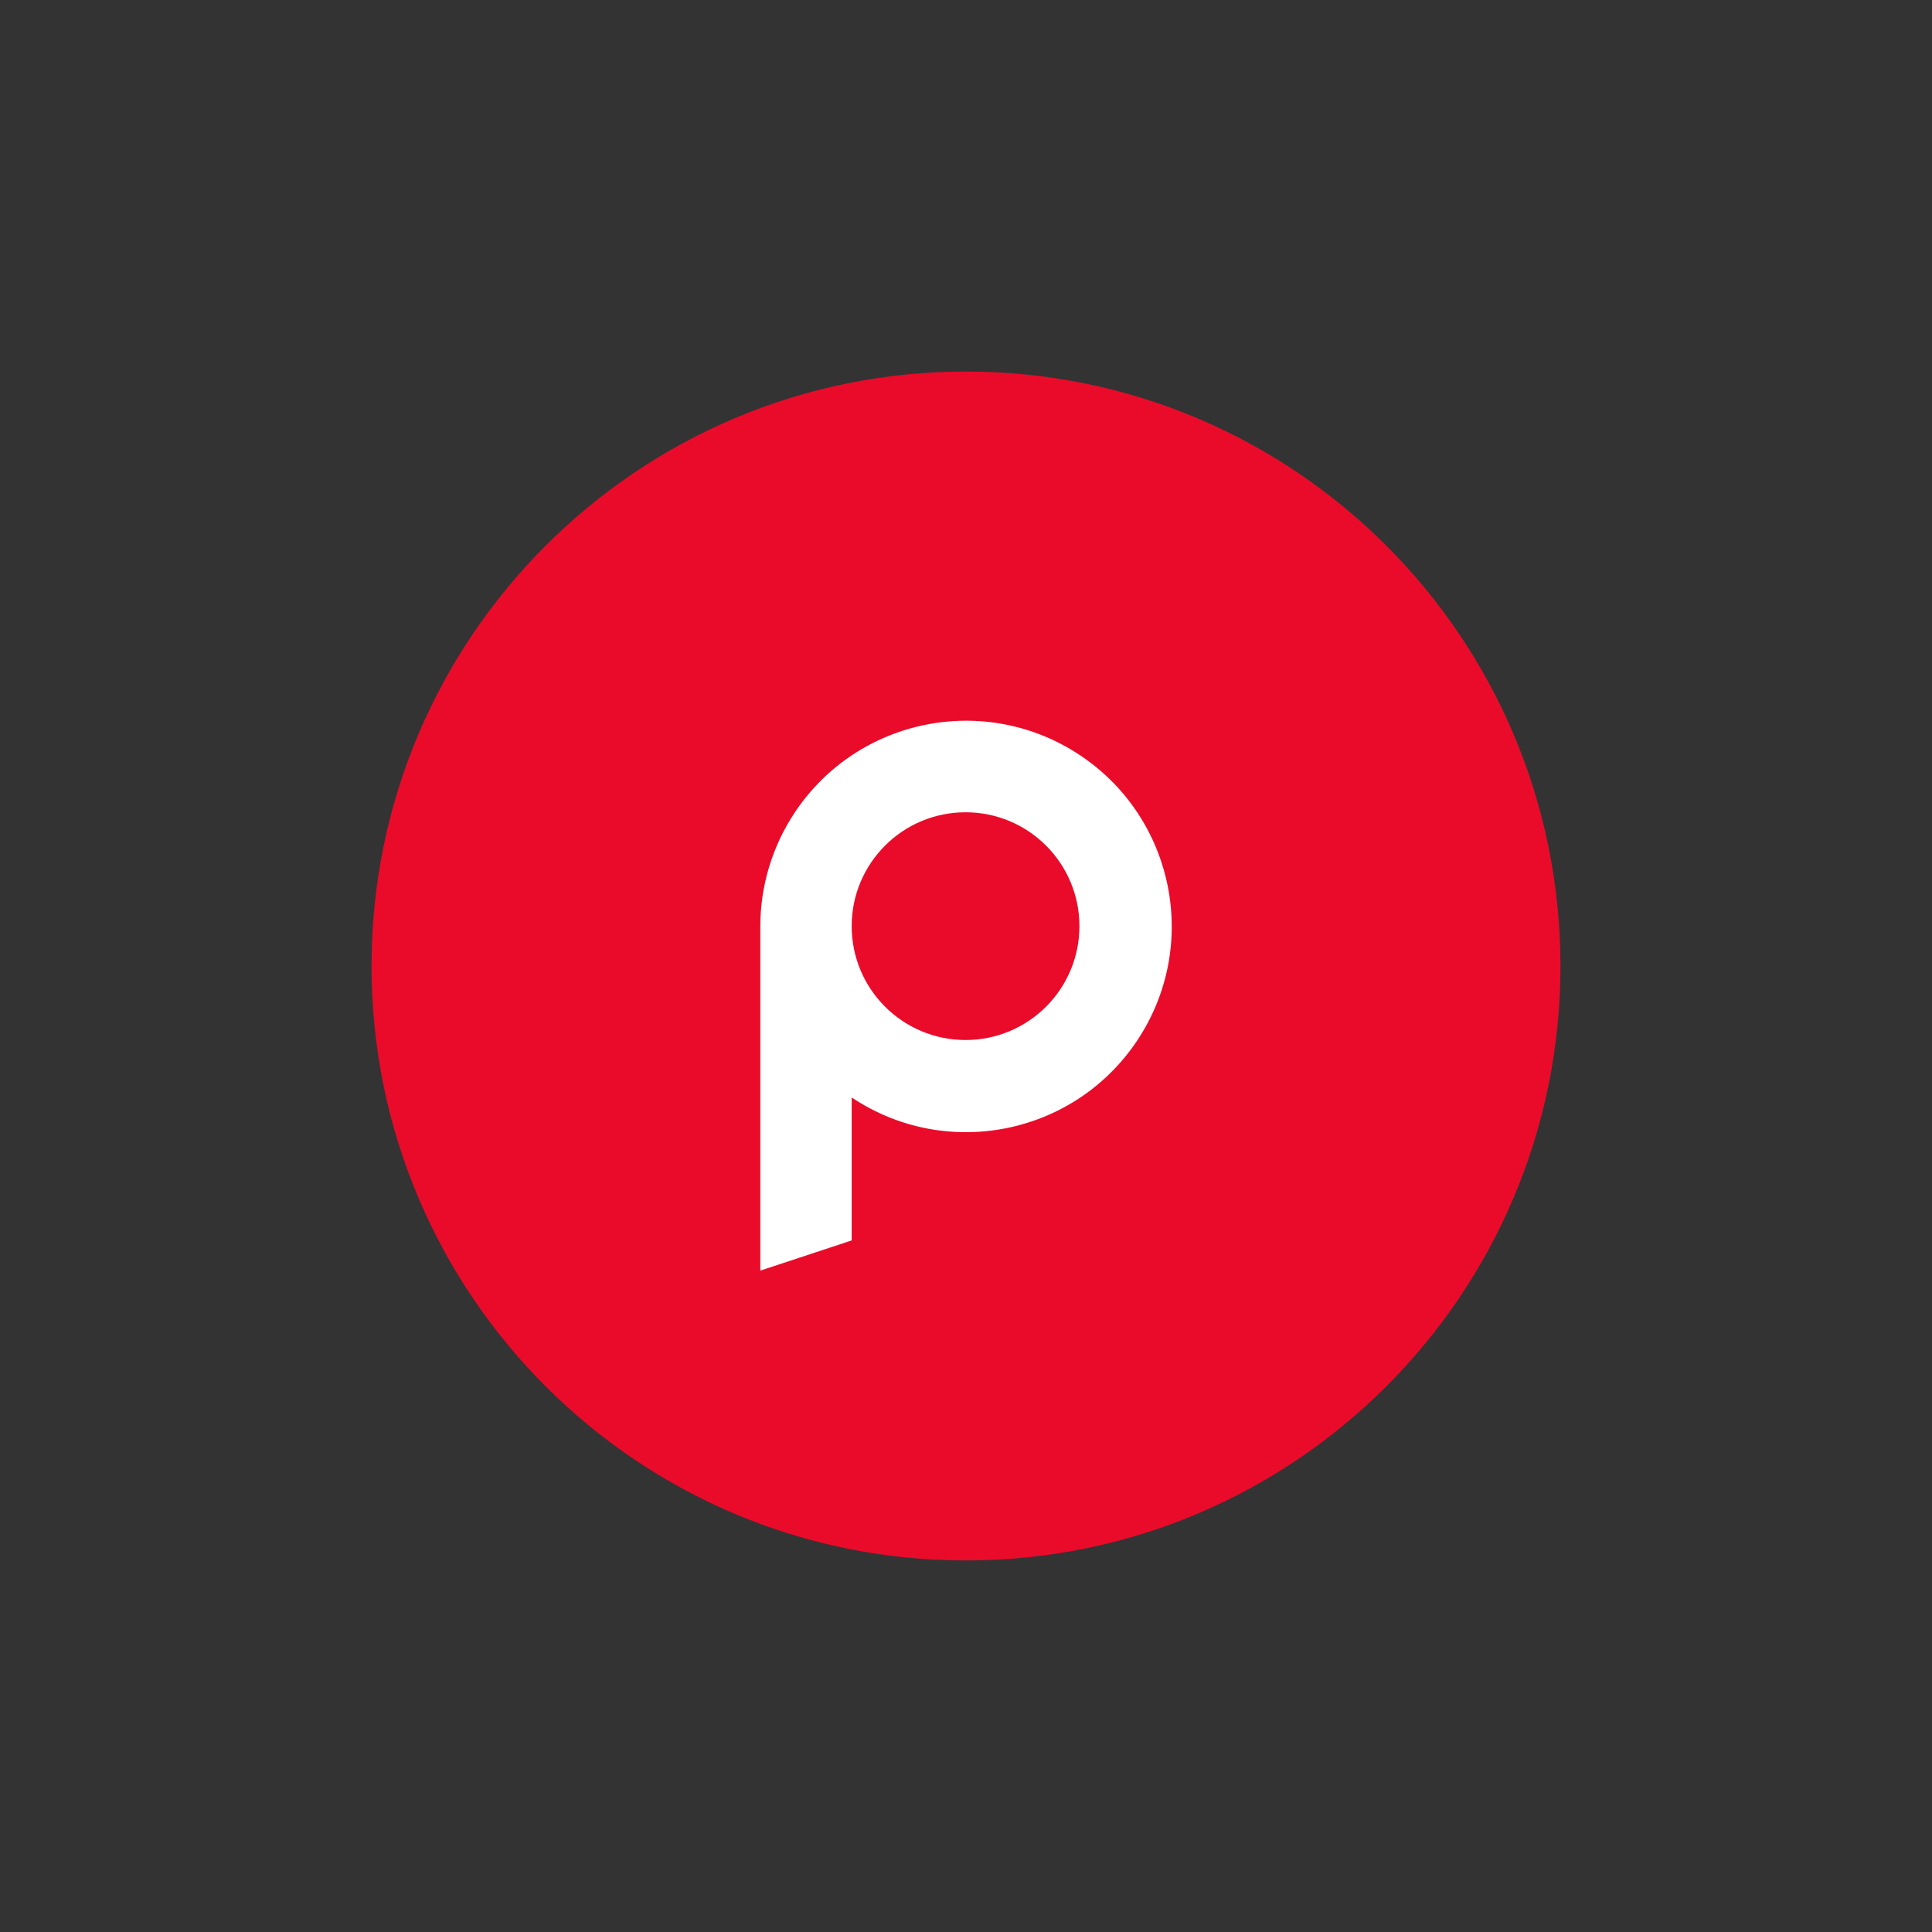
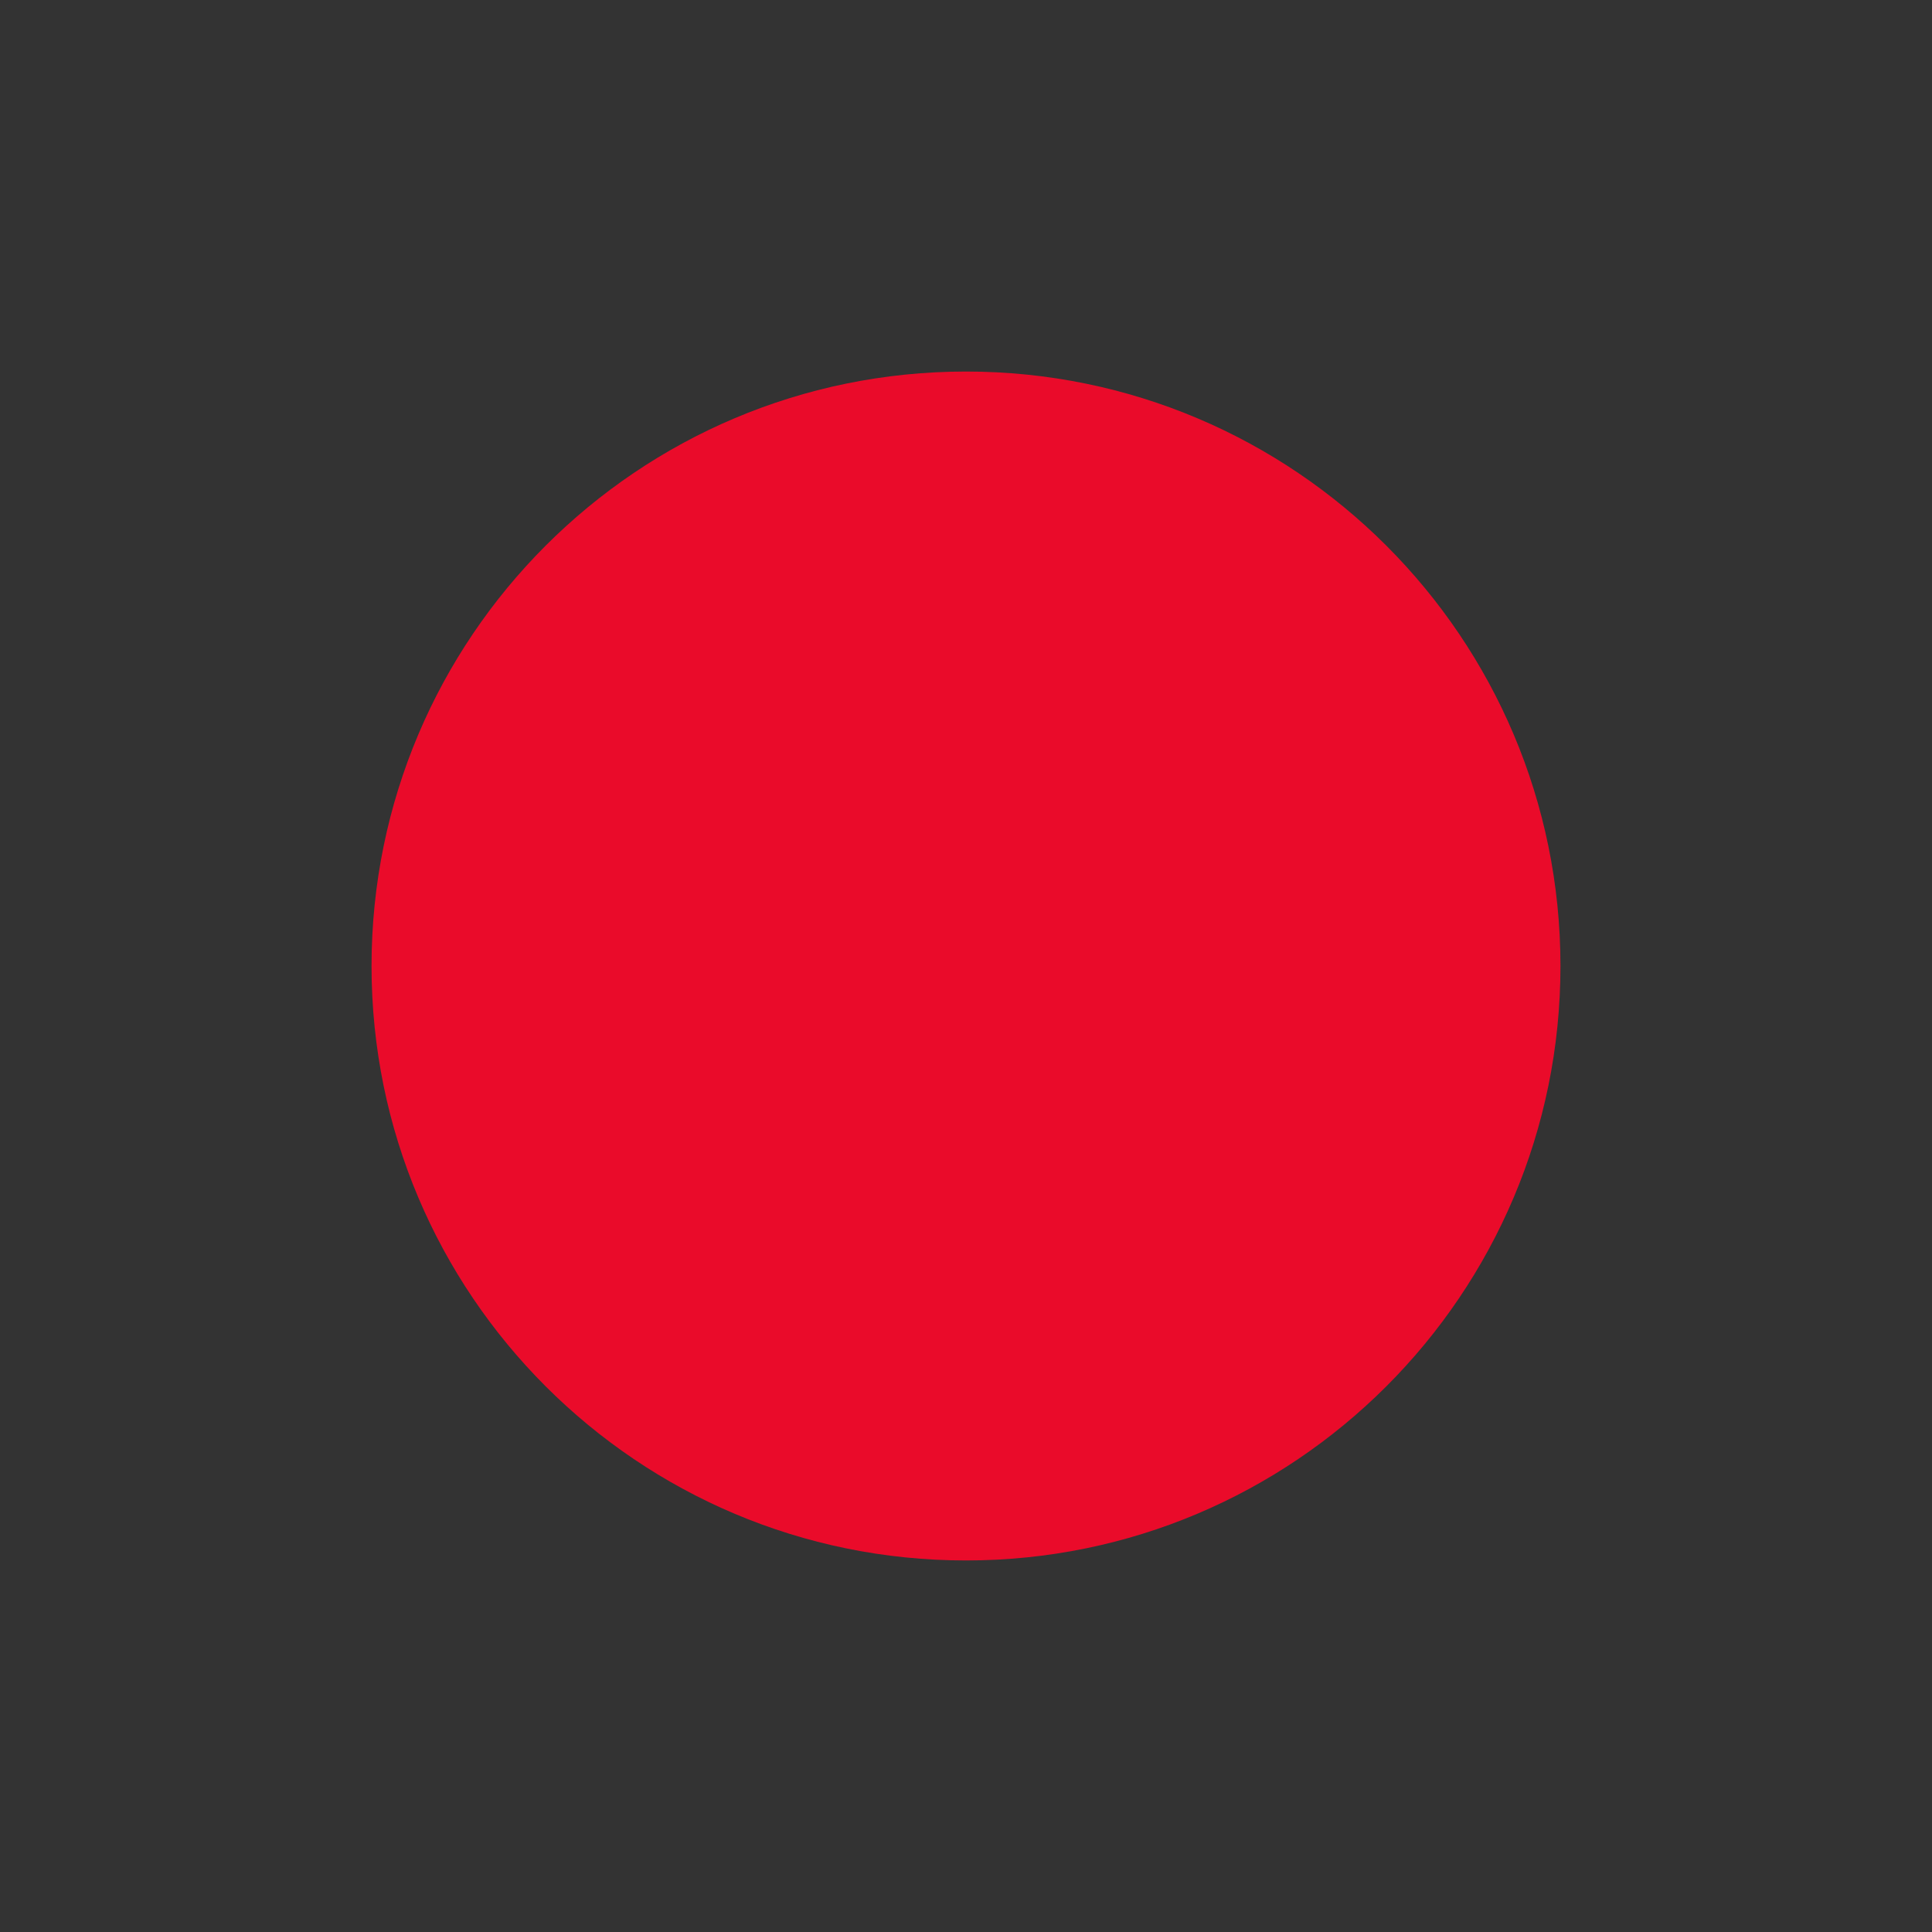
<svg xmlns="http://www.w3.org/2000/svg" version="1.1" viewBox="0 0 130 130" style="enable-background:new 0 0 130 130;" xml:space="preserve">
  <rect x="0" y="0" width="130" height="130" fill="#333333" stroke="none" />
  <style type="text/css">
	.st0{fill:#EA0B2A;}
	.st1{fill:#FFFFFF;}
</style>
  <path class="st0" d="M65,105c22.091,0,40-17.909,40-40S87.091,25,65,25S25,42.909,25,65S42.909,105,65,105z" />
-   <path class="st1" d="M57.308,83.468v-9.622c6.354,4.248,14.95,2.542,19.2-3.814c4.248-6.354,2.542-14.95-3.814-19.2  c-6.354-4.248-14.95-2.542-19.2,3.814c-1.522,2.278-2.336,4.956-2.334,7.694v23.156l6.148-2.03V83.468z M64.97,54.656  c4.232,0,7.662,3.43,7.662,7.662s-3.43,7.662-7.662,7.662s-7.662-3.43-7.662-7.662S60.738,54.656,64.97,54.656z" />
</svg>